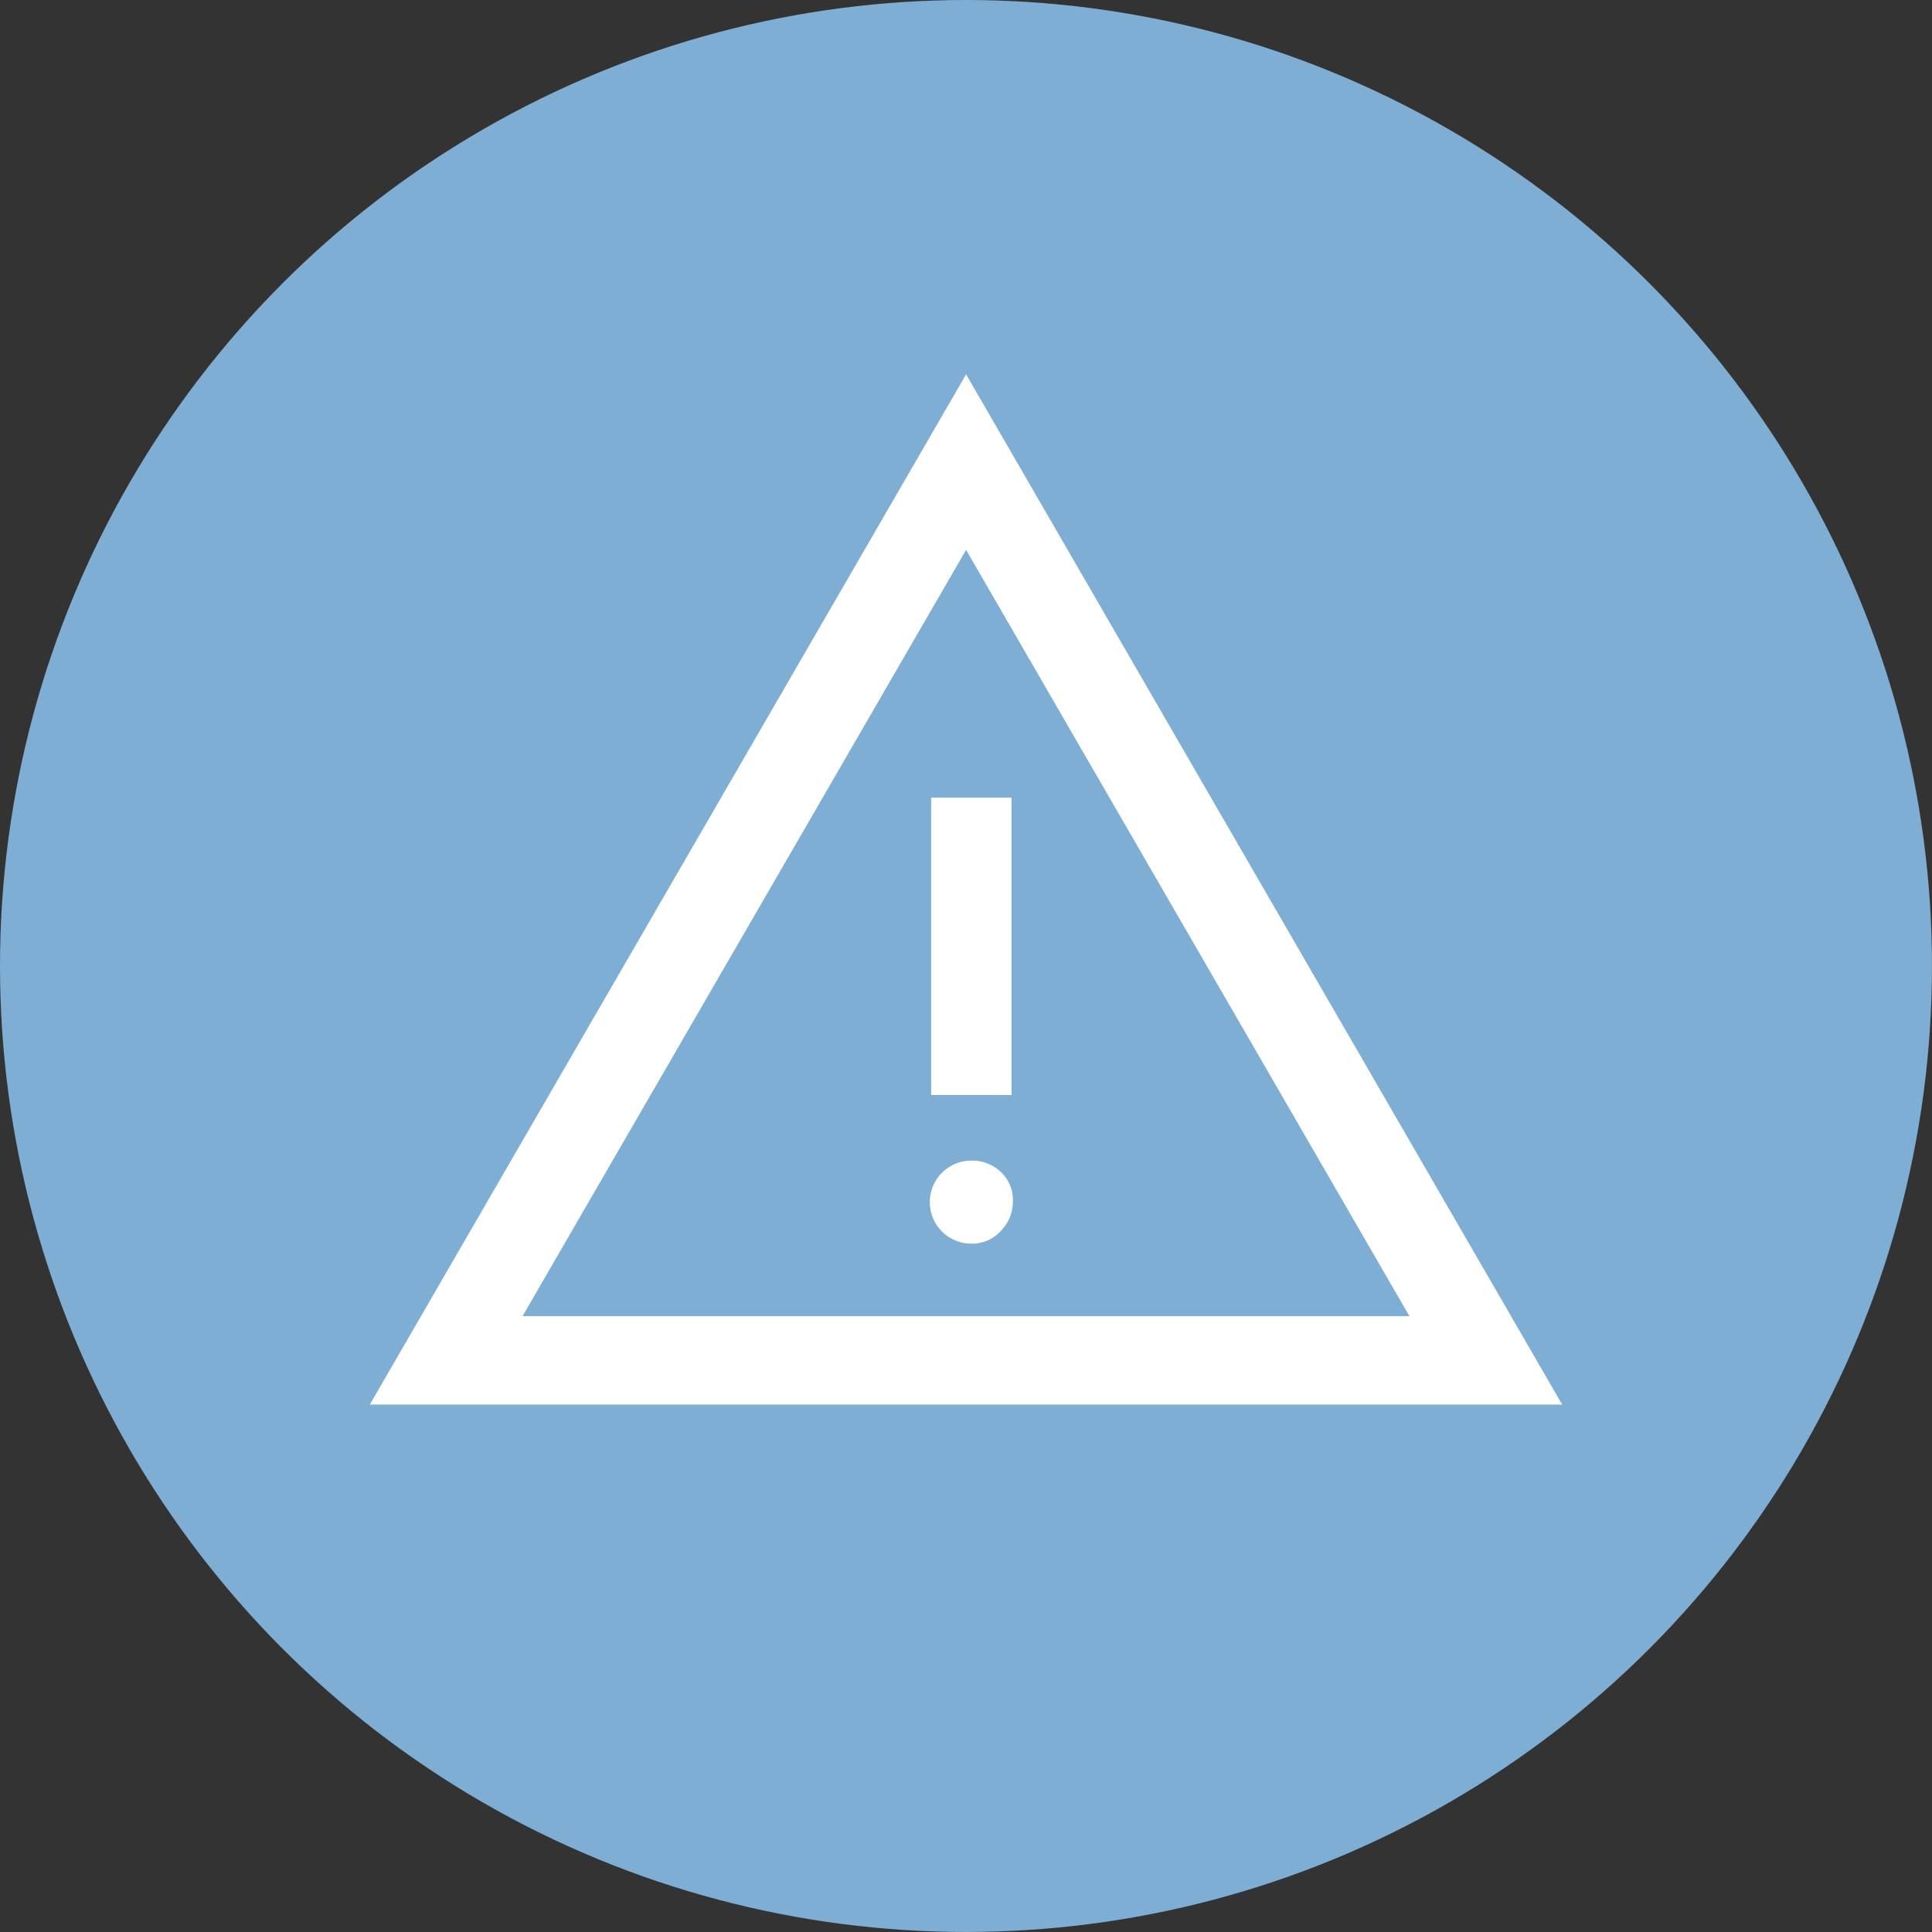
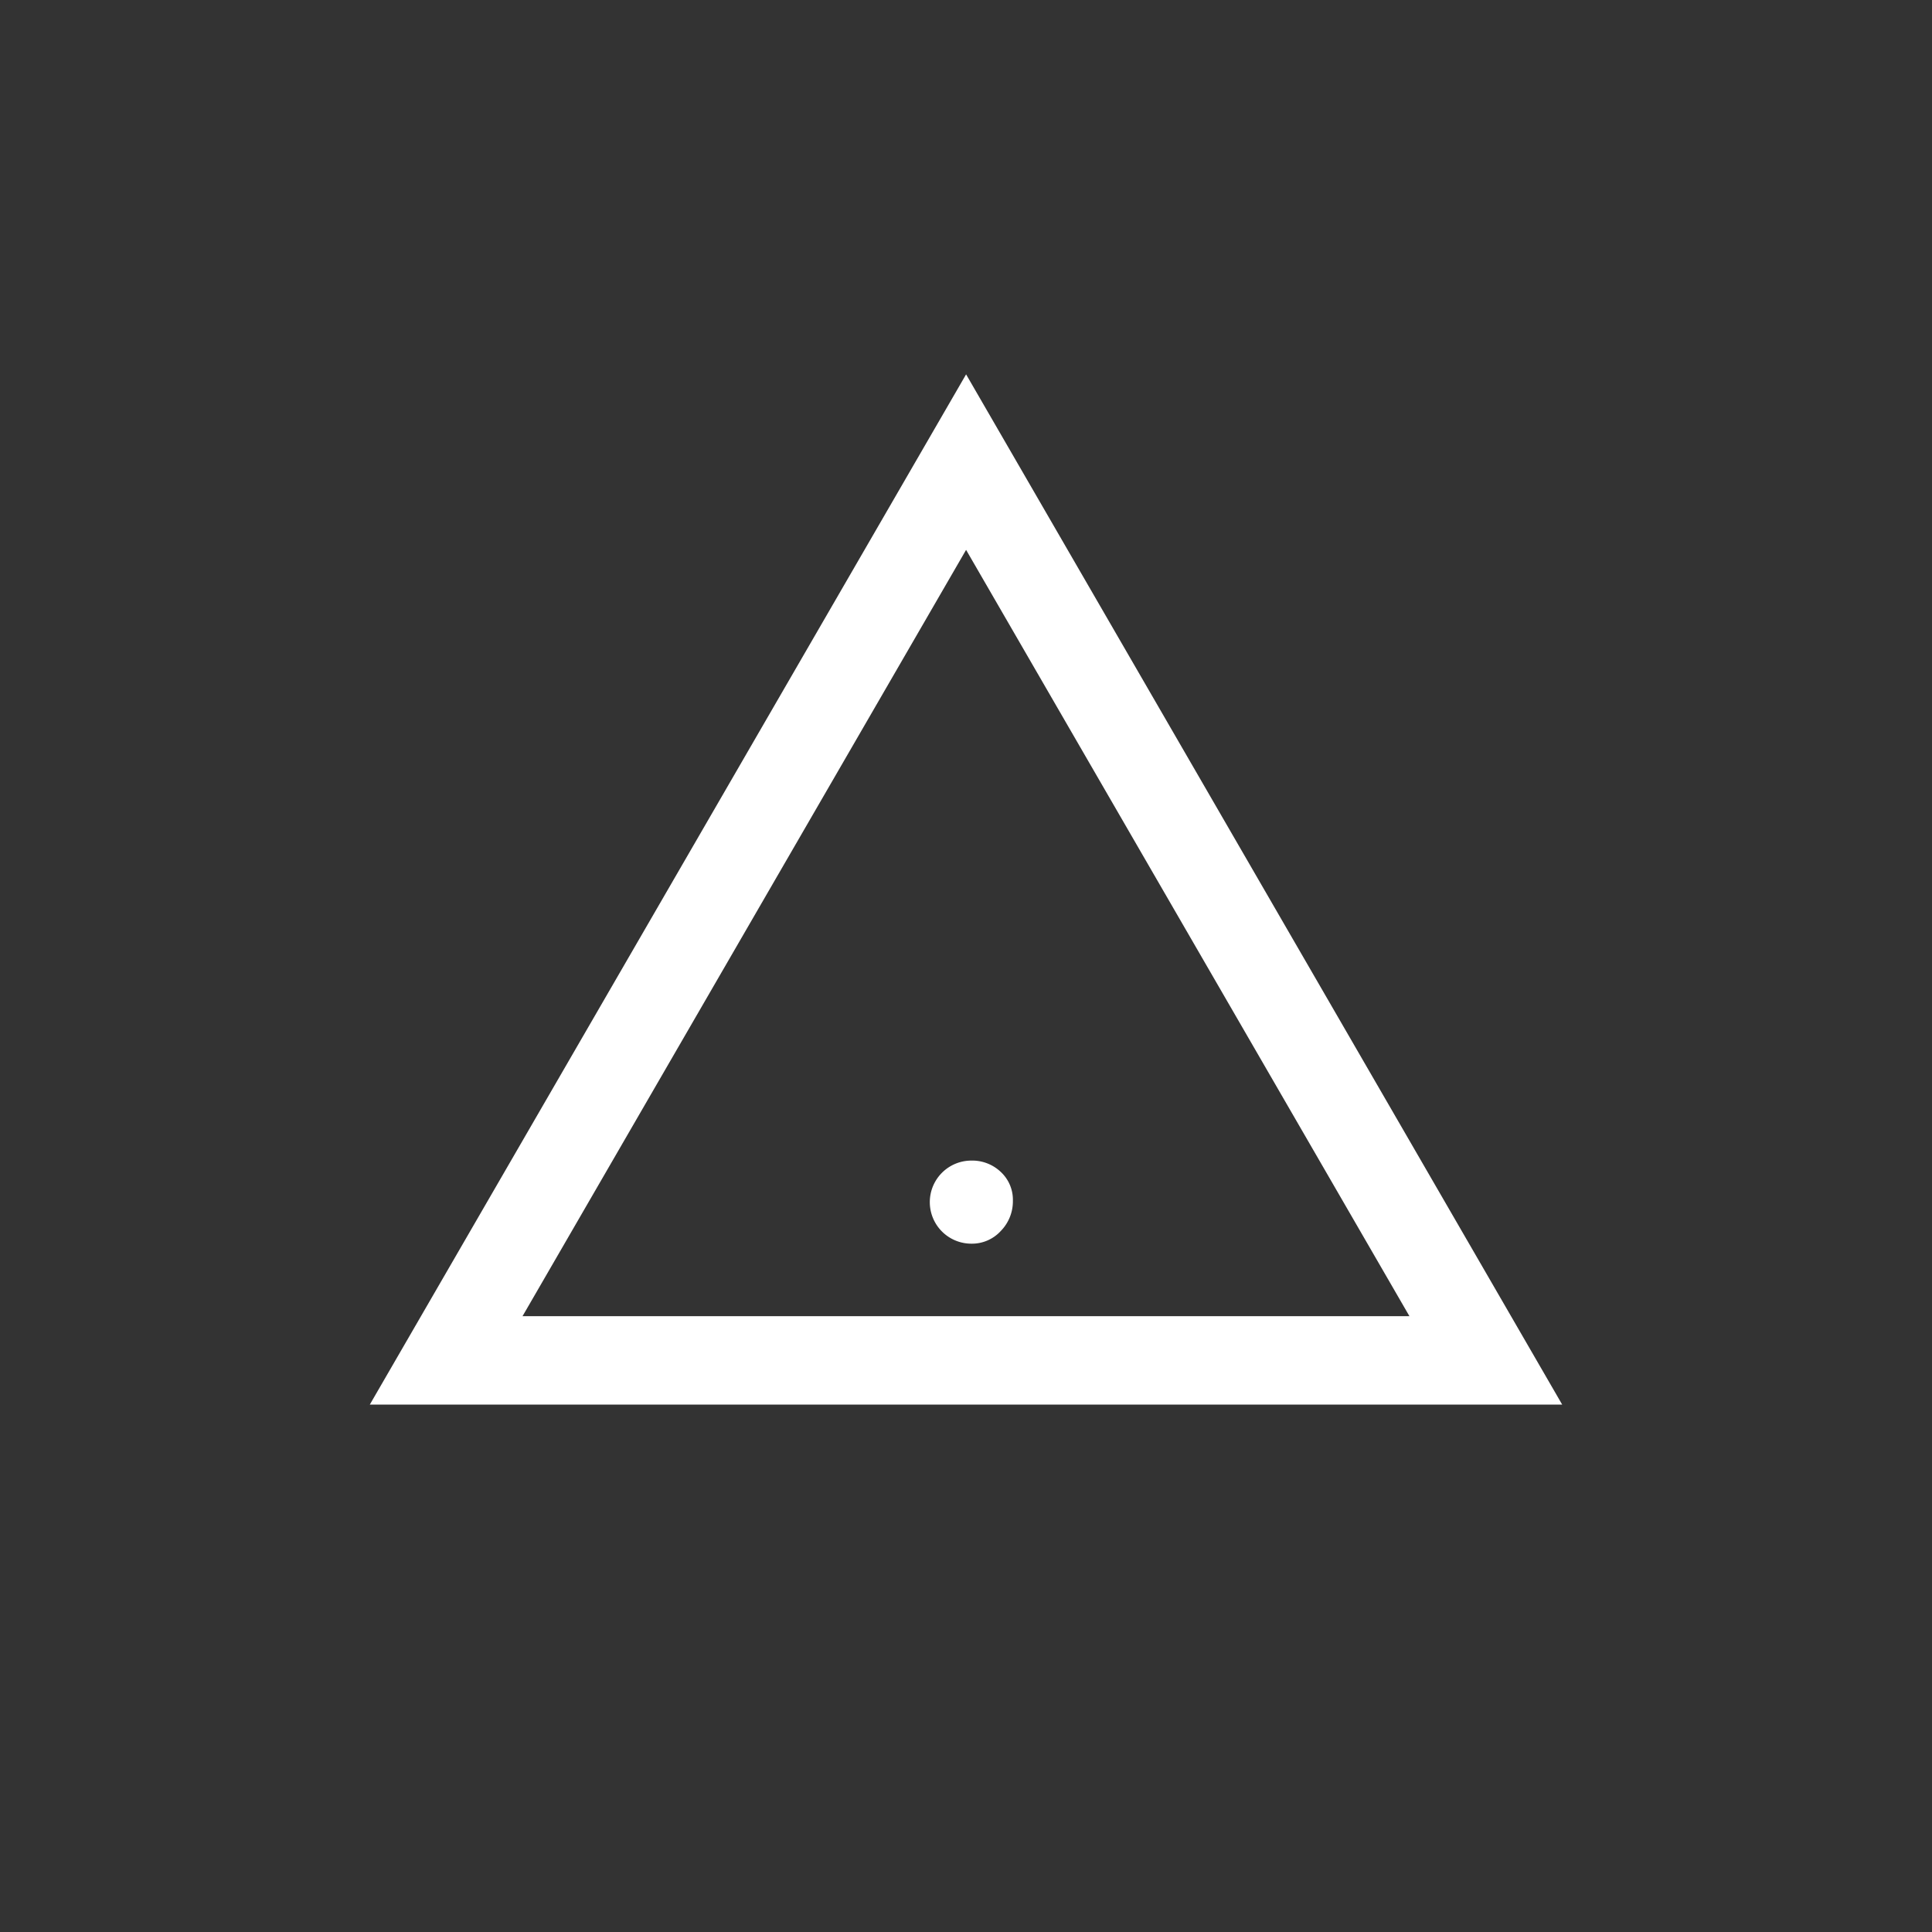
<svg xmlns="http://www.w3.org/2000/svg" width="53.301" height="53.301" viewBox="0 0 53.301 53.301">
  <rect x="0" y="0" width="53.301" height="53.301" fill="#333333" stroke="none" />
  <g id="Grupo_518" data-name="Grupo 518" transform="translate(-33 -1182.699)">
-     <circle id="Elipse_69" data-name="Elipse 69" cx="26.65" cy="26.65" r="26.65" transform="translate(33 1182.699)" fill="#7faed4" />
-     <path id="warning_FILL0_wght500_GRAD0_opsz48_1_" data-name="warning_FILL0_wght500_GRAD0_opsz48 (1)" d="M1.75,32.122,18.2,3.7,34.645,32.122Zm4.213-2.439H30.431L18.2,8.542Zm12.382-2a1.077,1.077,0,0,0,.813-.351,1.168,1.168,0,0,0,.333-.832,1.046,1.046,0,0,0-.333-.795,1.14,1.14,0,0,0-.813-.314,1.146,1.146,0,1,0,0,2.292Zm-1.109-4.1h2.218V15.379H17.236ZM18.2,19.112Z" transform="translate(41.453 1189.327)" fill="#fff" />
+     <path id="warning_FILL0_wght500_GRAD0_opsz48_1_" data-name="warning_FILL0_wght500_GRAD0_opsz48 (1)" d="M1.75,32.122,18.2,3.7,34.645,32.122Zm4.213-2.439H30.431L18.2,8.542Zm12.382-2a1.077,1.077,0,0,0,.813-.351,1.168,1.168,0,0,0,.333-.832,1.046,1.046,0,0,0-.333-.795,1.14,1.14,0,0,0-.813-.314,1.146,1.146,0,1,0,0,2.292Zm-1.109-4.1h2.218H17.236ZM18.2,19.112Z" transform="translate(41.453 1189.327)" fill="#fff" />
  </g>
</svg>